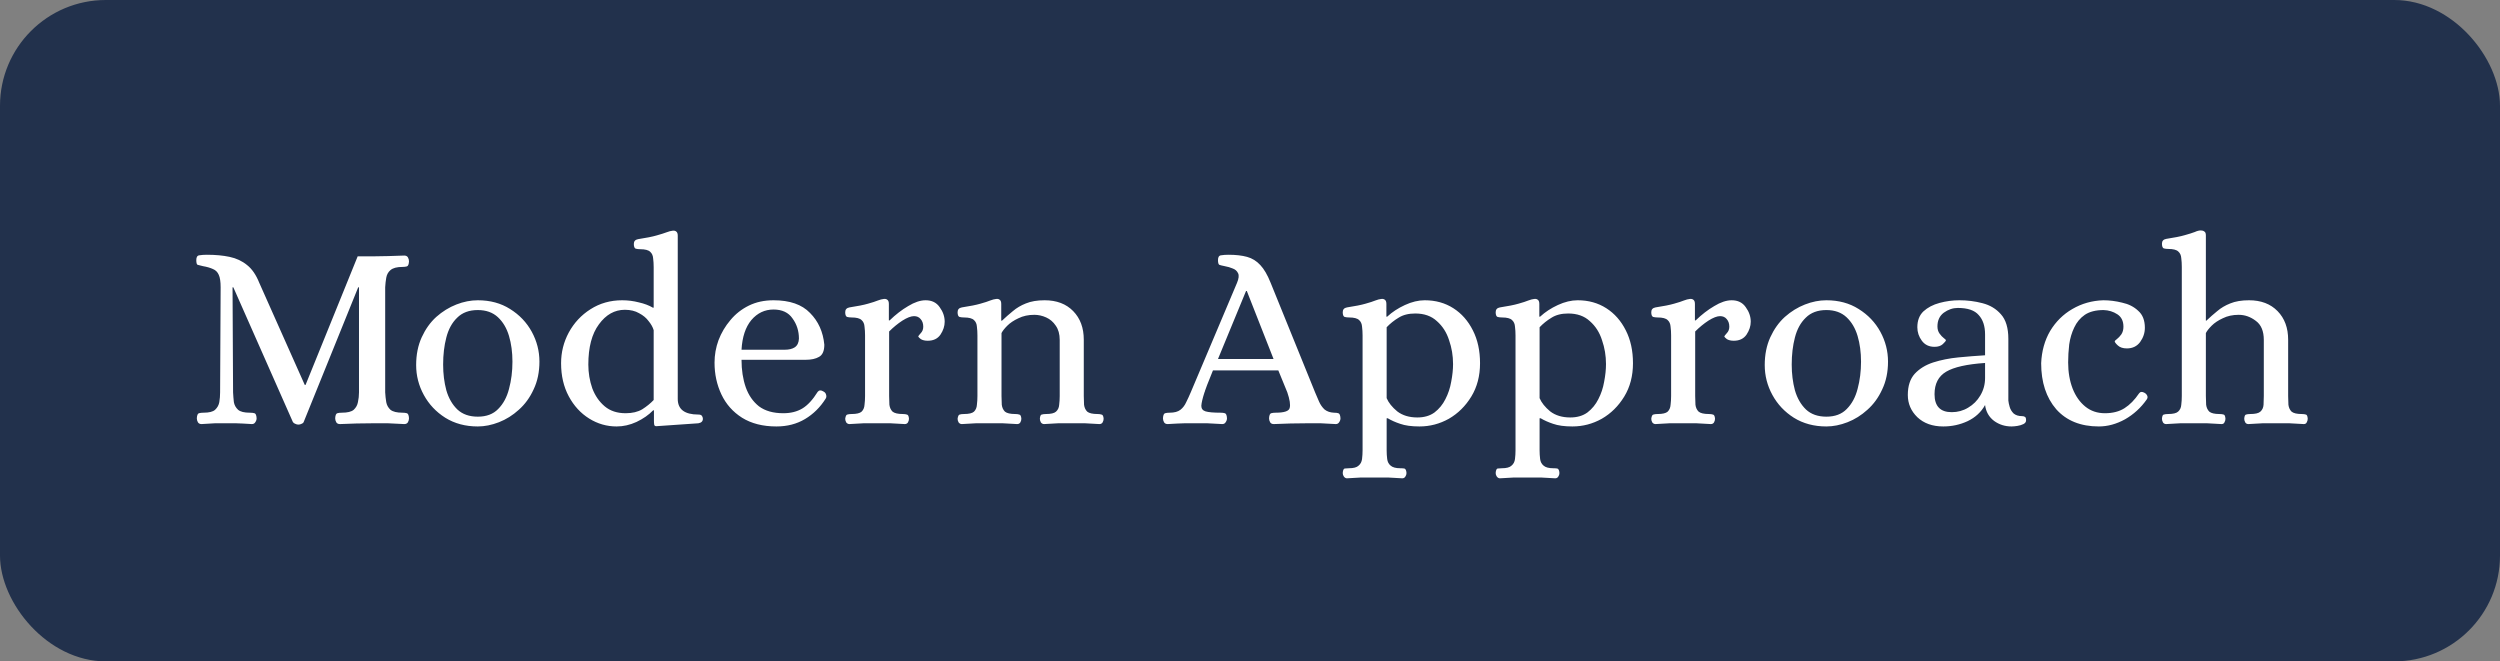
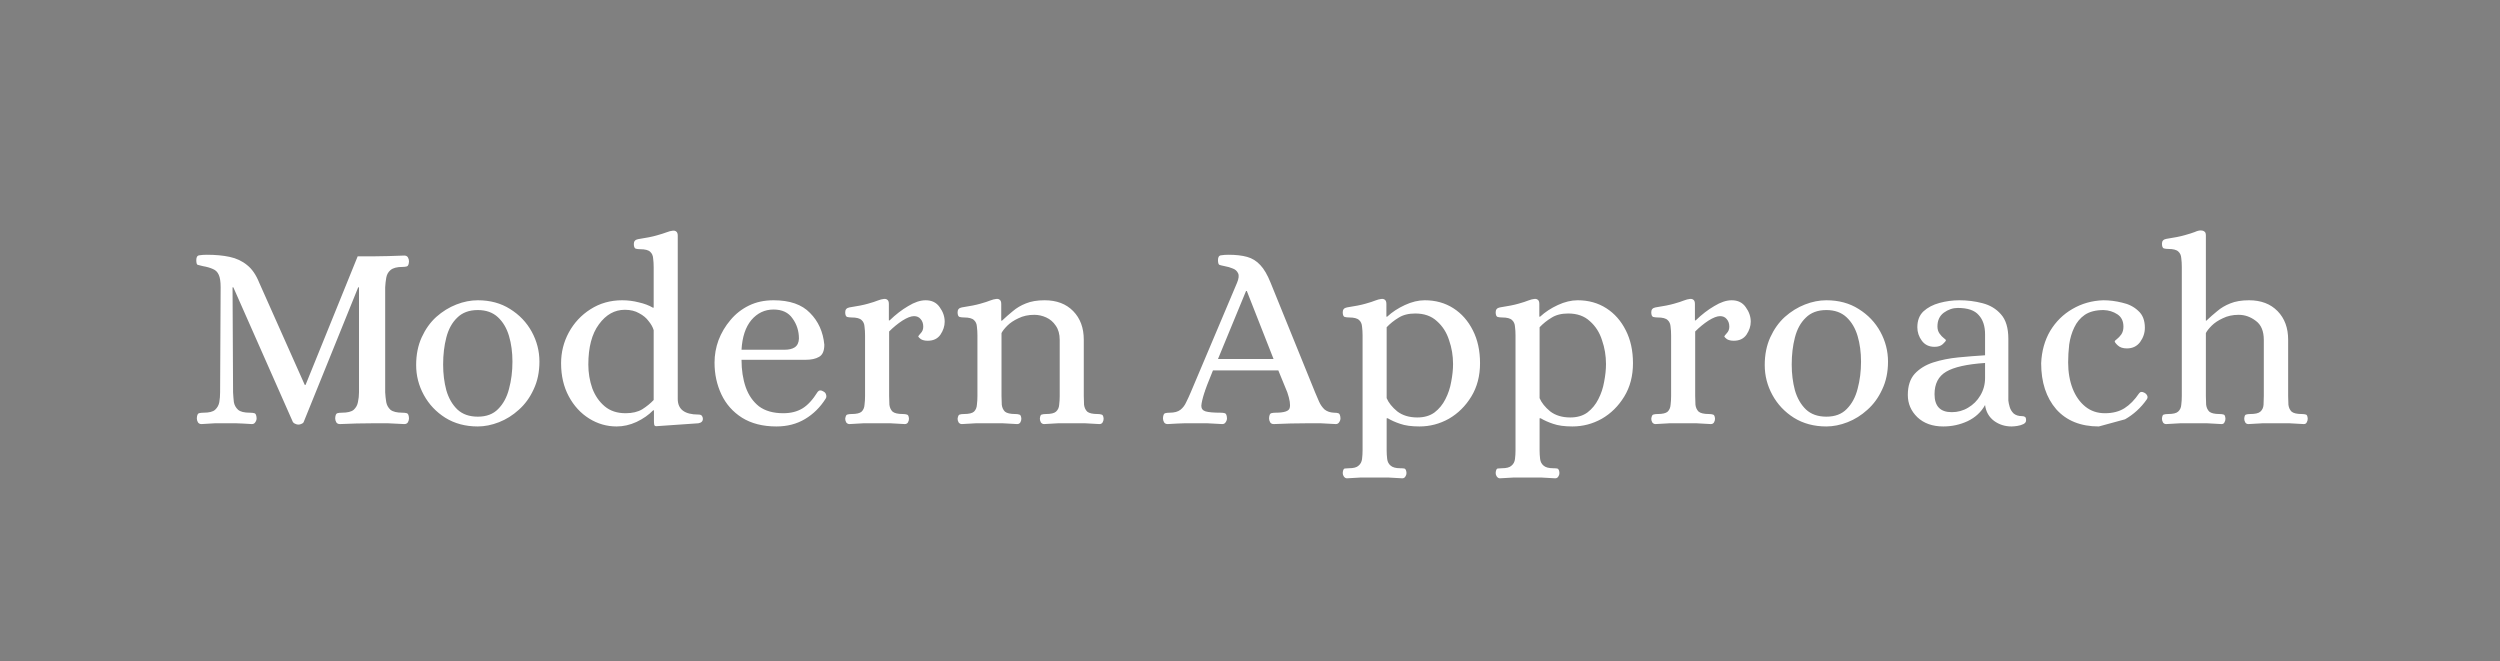
<svg xmlns="http://www.w3.org/2000/svg" width="189" height="50" viewBox="0 0 189 50" fill="none">
  <rect x="0" y="0" width="189" height="50" fill="#808080" stroke="none" />
-   <rect width="189" height="50" rx="8" fill="#22314C" />
-   <path d="M22.56 32.1C22.48 32.1 22.4 32.08 22.32 32.04C22.24 32.013 22.18 31.967 22.14 31.9L17.64 21.72H17.58L17.62 29.66C17.633 29.913 17.653 30.16 17.68 30.4C17.72 30.627 17.827 30.82 18 30.98C18.173 31.127 18.467 31.2 18.88 31.2C19.027 31.2 19.147 31.213 19.24 31.24C19.333 31.267 19.387 31.393 19.4 31.62C19.4 31.727 19.367 31.827 19.3 31.92C19.247 32.013 19.16 32.06 19.04 32.06C18.76 32.047 18.533 32.033 18.36 32.02C18.187 32.02 18.02 32.013 17.86 32C17.7 32 17.487 32 17.22 32C16.82 32 16.493 32 16.24 32C16 32.013 15.667 32.033 15.24 32.06C15.107 32.06 15.013 32.013 14.96 31.92C14.907 31.827 14.88 31.727 14.88 31.62C14.893 31.393 14.947 31.267 15.04 31.24C15.133 31.213 15.247 31.2 15.38 31.2C15.807 31.2 16.1 31.127 16.26 30.98C16.433 30.82 16.54 30.627 16.58 30.4C16.62 30.16 16.64 29.913 16.64 29.66L16.68 21.72C16.68 21.293 16.633 20.98 16.54 20.78C16.447 20.567 16.3 20.42 16.1 20.34C15.9 20.247 15.647 20.173 15.34 20.12C15.153 20.08 15.02 20.047 14.94 20.02C14.873 19.993 14.84 19.873 14.84 19.66C14.84 19.433 14.92 19.313 15.08 19.3C15.24 19.273 15.427 19.26 15.64 19.26C16.293 19.26 16.867 19.313 17.36 19.42C17.867 19.527 18.307 19.733 18.68 20.04C19.053 20.333 19.36 20.78 19.6 21.38L23.04 29.1H23.1L27.04 19.38H28.18C28.58 19.38 28.967 19.373 29.34 19.36C29.727 19.347 30.133 19.333 30.56 19.32C30.693 19.32 30.787 19.367 30.84 19.46C30.893 19.553 30.92 19.653 30.92 19.76C30.907 19.987 30.853 20.113 30.76 20.14C30.667 20.167 30.553 20.18 30.42 20.18C30.007 20.18 29.707 20.26 29.52 20.42C29.347 20.567 29.24 20.76 29.2 21C29.16 21.227 29.133 21.467 29.12 21.72V29.66C29.133 29.913 29.16 30.16 29.2 30.4C29.24 30.627 29.347 30.82 29.52 30.98C29.707 31.127 30.007 31.2 30.42 31.2C30.553 31.2 30.667 31.213 30.76 31.24C30.853 31.267 30.907 31.393 30.92 31.62C30.92 31.727 30.893 31.827 30.84 31.92C30.787 32.013 30.693 32.06 30.56 32.06C30.133 32.033 29.727 32.013 29.34 32C28.953 32 28.56 32 28.16 32C27.387 32 26.567 32.02 25.7 32.06C25.567 32.06 25.473 32.013 25.42 31.92C25.367 31.827 25.34 31.727 25.34 31.62C25.353 31.393 25.407 31.267 25.5 31.24C25.593 31.213 25.707 31.2 25.84 31.2C26.267 31.2 26.567 31.127 26.74 30.98C26.913 30.82 27.02 30.627 27.06 30.4C27.113 30.16 27.14 29.913 27.14 29.66V21.72H27.08L22.96 31.9C22.933 31.967 22.88 32.013 22.8 32.04C22.72 32.08 22.64 32.1 22.56 32.1ZM36.121 32.24C35.187 32.24 34.367 32.02 33.661 31.58C32.967 31.14 32.427 30.567 32.041 29.86C31.654 29.153 31.461 28.4 31.461 27.6C31.461 26.813 31.601 26.113 31.881 25.5C32.161 24.887 32.527 24.373 32.981 23.96C33.447 23.547 33.954 23.233 34.501 23.02C35.047 22.807 35.587 22.7 36.121 22.7C37.054 22.7 37.867 22.92 38.561 23.36C39.267 23.8 39.814 24.373 40.201 25.08C40.587 25.787 40.781 26.54 40.781 27.34C40.781 28.127 40.634 28.827 40.341 29.44C40.061 30.053 39.687 30.567 39.221 30.98C38.767 31.393 38.267 31.707 37.721 31.92C37.174 32.133 36.641 32.24 36.121 32.24ZM36.121 31.5C36.774 31.5 37.287 31.307 37.661 30.92C38.047 30.533 38.321 30.027 38.481 29.4C38.654 28.76 38.741 28.073 38.741 27.34C38.741 26.633 38.654 25.987 38.481 25.4C38.307 24.813 38.027 24.34 37.641 23.98C37.254 23.62 36.747 23.44 36.121 23.44C35.467 23.44 34.947 23.633 34.561 24.02C34.174 24.393 33.901 24.893 33.741 25.52C33.581 26.133 33.501 26.813 33.501 27.56C33.501 28.253 33.581 28.9 33.741 29.5C33.914 30.1 34.194 30.587 34.581 30.96C34.967 31.32 35.481 31.5 36.121 31.5ZM46.618 32.24C45.871 32.24 45.178 32.04 44.538 31.64C43.898 31.24 43.384 30.68 42.998 29.96C42.611 29.24 42.418 28.407 42.418 27.46C42.418 26.633 42.611 25.86 42.998 25.14C43.398 24.407 43.944 23.82 44.638 23.38C45.344 22.927 46.144 22.7 47.038 22.7C47.464 22.7 47.884 22.753 48.298 22.86C48.711 22.953 49.064 23.087 49.358 23.26H49.418V20.2C49.418 19.96 49.404 19.74 49.378 19.54C49.364 19.327 49.291 19.16 49.158 19.04C49.024 18.907 48.771 18.84 48.398 18.84C48.278 18.84 48.164 18.827 48.058 18.8C47.964 18.76 47.918 18.64 47.918 18.44C47.918 18.24 48.024 18.12 48.238 18.08C48.851 17.987 49.318 17.893 49.638 17.8C49.971 17.707 50.224 17.627 50.398 17.56C50.571 17.493 50.724 17.453 50.858 17.44C50.964 17.427 51.051 17.447 51.118 17.5C51.198 17.553 51.238 17.66 51.238 17.82V30.16C51.238 30.947 51.758 31.34 52.798 31.34C52.944 31.34 53.038 31.38 53.078 31.46C53.118 31.527 53.138 31.593 53.138 31.66C53.138 31.847 53.024 31.96 52.798 32L49.618 32.22C49.524 32.22 49.471 32.18 49.458 32.1C49.444 32.02 49.438 31.927 49.438 31.82V31.02H49.378C49.044 31.367 48.624 31.66 48.118 31.9C47.624 32.127 47.124 32.24 46.618 32.24ZM47.298 31.24C47.804 31.24 48.224 31.14 48.558 30.94C48.891 30.727 49.178 30.493 49.418 30.24V24.96C49.351 24.733 49.224 24.507 49.038 24.28C48.864 24.04 48.624 23.84 48.318 23.68C48.024 23.507 47.664 23.42 47.238 23.42C46.464 23.42 45.811 23.787 45.278 24.52C44.744 25.24 44.478 26.253 44.478 27.56C44.478 28.187 44.578 28.787 44.778 29.36C44.991 29.92 45.304 30.373 45.718 30.72C46.131 31.067 46.658 31.24 47.298 31.24ZM58.699 32.24C57.673 32.24 56.806 32.02 56.099 31.58C55.406 31.14 54.886 30.553 54.539 29.82C54.193 29.087 54.019 28.287 54.019 27.42C54.019 26.833 54.119 26.267 54.319 25.72C54.533 25.16 54.833 24.653 55.219 24.2C55.606 23.733 56.073 23.367 56.619 23.1C57.166 22.833 57.786 22.7 58.479 22.7C59.706 22.7 60.626 23.02 61.239 23.66C61.866 24.287 62.226 25.087 62.319 26.06C62.319 26.527 62.186 26.833 61.919 26.98C61.666 27.127 61.333 27.2 60.919 27.2H56.059C56.059 27.973 56.166 28.667 56.379 29.28C56.593 29.88 56.926 30.36 57.379 30.72C57.846 31.067 58.459 31.24 59.219 31.24C59.779 31.24 60.259 31.12 60.659 30.88C61.059 30.64 61.446 30.22 61.819 29.62C61.926 29.487 62.073 29.48 62.259 29.6C62.366 29.653 62.433 29.74 62.459 29.86C62.486 29.967 62.473 30.06 62.419 30.14C62.006 30.793 61.486 31.307 60.859 31.68C60.233 32.053 59.513 32.24 58.699 32.24ZM56.059 26.44H59.319C59.639 26.44 59.893 26.38 60.079 26.26C60.279 26.127 60.386 25.907 60.399 25.6C60.399 25.027 60.239 24.52 59.919 24.08C59.613 23.627 59.133 23.4 58.479 23.4C57.813 23.4 57.253 23.667 56.799 24.2C56.359 24.733 56.113 25.48 56.059 26.44ZM64.218 32.06C64.125 32.06 64.045 32.02 63.978 31.94C63.925 31.847 63.898 31.753 63.898 31.66C63.925 31.46 63.978 31.353 64.058 31.34C64.138 31.313 64.245 31.3 64.378 31.3C64.752 31.3 65.005 31.24 65.138 31.12C65.272 30.987 65.345 30.813 65.358 30.6C65.385 30.387 65.398 30.167 65.398 29.94V25.36C65.398 25.12 65.385 24.9 65.358 24.7C65.345 24.487 65.272 24.32 65.138 24.2C65.005 24.067 64.752 24 64.378 24C64.258 24 64.145 23.987 64.038 23.96C63.945 23.92 63.898 23.8 63.898 23.6C63.898 23.4 64.005 23.28 64.218 23.24C64.832 23.147 65.298 23.053 65.618 22.96C65.952 22.867 66.198 22.787 66.358 22.72C66.532 22.653 66.685 22.613 66.818 22.6C66.925 22.587 67.012 22.607 67.078 22.66C67.158 22.713 67.198 22.82 67.198 22.98V24.22H67.258C67.712 23.78 68.178 23.42 68.658 23.14C69.138 22.847 69.578 22.7 69.978 22.7C70.445 22.7 70.798 22.873 71.038 23.22C71.292 23.567 71.418 23.933 71.418 24.32C71.418 24.653 71.312 24.98 71.098 25.3C70.885 25.607 70.565 25.76 70.138 25.76C69.925 25.76 69.752 25.72 69.618 25.64C69.498 25.547 69.432 25.48 69.418 25.44C69.418 25.413 69.478 25.333 69.598 25.2C69.732 25.067 69.798 24.9 69.798 24.7C69.798 24.46 69.732 24.267 69.598 24.12C69.478 23.973 69.312 23.9 69.098 23.9C68.872 23.9 68.578 24.013 68.218 24.24C67.872 24.467 67.538 24.74 67.218 25.06V29.94C67.218 30.167 67.225 30.387 67.238 30.6C67.265 30.813 67.345 30.987 67.478 31.12C67.625 31.24 67.885 31.3 68.258 31.3C68.378 31.3 68.478 31.313 68.558 31.34C68.652 31.353 68.705 31.46 68.718 31.66C68.718 31.753 68.692 31.847 68.638 31.94C68.585 32.02 68.505 32.06 68.398 32.06C68.012 32.033 67.652 32.013 67.318 32C66.998 32 66.658 32 66.298 32C65.938 32 65.598 32 65.278 32C64.958 32.013 64.605 32.033 64.218 32.06ZM72.714 32.06C72.621 32.06 72.541 32.02 72.474 31.94C72.421 31.847 72.394 31.753 72.394 31.66C72.421 31.46 72.474 31.353 72.554 31.34C72.634 31.313 72.741 31.3 72.874 31.3C73.248 31.3 73.501 31.24 73.634 31.12C73.768 30.987 73.841 30.813 73.854 30.6C73.881 30.387 73.894 30.167 73.894 29.94V25.36C73.894 25.12 73.881 24.9 73.854 24.7C73.841 24.487 73.768 24.32 73.634 24.2C73.501 24.067 73.248 24 72.874 24C72.754 24 72.641 23.987 72.534 23.96C72.441 23.92 72.394 23.8 72.394 23.6C72.394 23.4 72.501 23.28 72.714 23.24C73.328 23.147 73.794 23.053 74.114 22.96C74.448 22.867 74.694 22.787 74.854 22.72C75.028 22.653 75.181 22.613 75.314 22.6C75.421 22.587 75.508 22.607 75.574 22.66C75.654 22.713 75.694 22.82 75.694 22.98V24.24H75.754C76.021 23.987 76.294 23.747 76.574 23.52C76.854 23.28 77.181 23.087 77.554 22.94C77.941 22.78 78.414 22.7 78.974 22.7C79.881 22.7 80.601 22.973 81.134 23.52C81.668 24.067 81.934 24.787 81.934 25.68V29.94C81.934 30.167 81.941 30.387 81.954 30.6C81.981 30.813 82.061 30.987 82.194 31.12C82.341 31.24 82.601 31.3 82.974 31.3C83.094 31.3 83.194 31.313 83.274 31.34C83.368 31.353 83.421 31.46 83.434 31.66C83.434 31.753 83.408 31.847 83.354 31.94C83.301 32.02 83.221 32.06 83.114 32.06C82.728 32.033 82.368 32.013 82.034 32C81.714 32 81.374 32 81.014 32C80.654 32 80.314 32 79.994 32C79.674 32.013 79.321 32.033 78.934 32.06C78.841 32.06 78.761 32.02 78.694 31.94C78.641 31.847 78.614 31.753 78.614 31.66C78.628 31.46 78.674 31.353 78.754 31.34C78.848 31.313 78.954 31.3 79.074 31.3C79.448 31.3 79.701 31.24 79.834 31.12C79.981 30.987 80.061 30.813 80.074 30.6C80.101 30.387 80.114 30.167 80.114 29.94V25.7C80.114 25.26 80.014 24.9 79.814 24.62C79.628 24.34 79.388 24.133 79.094 24C78.801 23.867 78.501 23.8 78.194 23.8C77.741 23.8 77.341 23.887 76.994 24.06C76.648 24.22 76.368 24.407 76.154 24.62C75.941 24.833 75.794 25.02 75.714 25.18V29.94C75.714 30.167 75.721 30.387 75.734 30.6C75.761 30.813 75.841 30.987 75.974 31.12C76.121 31.24 76.381 31.3 76.754 31.3C76.874 31.3 76.974 31.313 77.054 31.34C77.148 31.353 77.201 31.46 77.214 31.66C77.214 31.753 77.188 31.847 77.134 31.94C77.081 32.02 77.001 32.06 76.894 32.06C76.508 32.033 76.148 32.013 75.814 32C75.494 32 75.154 32 74.794 32C74.434 32 74.094 32 73.774 32C73.454 32.013 73.101 32.033 72.714 32.06ZM88.28 32.06C88.147 32.06 88.053 32.013 88 31.92C87.947 31.827 87.92 31.727 87.92 31.62C87.933 31.393 87.987 31.267 88.08 31.24C88.174 31.213 88.287 31.2 88.42 31.2C88.78 31.2 89.053 31.127 89.24 30.98C89.427 30.833 89.573 30.64 89.68 30.4C89.8 30.16 89.913 29.913 90.02 29.66L93.52 21.38C93.653 21.06 93.68 20.82 93.6 20.66C93.52 20.487 93.387 20.367 93.2 20.3C93.013 20.22 92.807 20.16 92.58 20.12C92.38 20.08 92.247 20.047 92.18 20.02C92.114 19.98 92.08 19.86 92.08 19.66C92.08 19.433 92.16 19.313 92.32 19.3C92.48 19.273 92.667 19.26 92.88 19.26C93.427 19.26 93.894 19.313 94.28 19.42C94.667 19.527 95 19.733 95.28 20.04C95.56 20.333 95.82 20.78 96.06 21.38L99.42 29.66C99.513 29.887 99.614 30.12 99.72 30.36C99.827 30.6 99.967 30.8 100.14 30.96C100.327 31.107 100.56 31.187 100.84 31.2C100.987 31.2 101.1 31.213 101.18 31.24C101.273 31.267 101.327 31.393 101.34 31.62C101.34 31.727 101.307 31.827 101.24 31.92C101.187 32.013 101.1 32.06 100.98 32.06C100.553 32.033 100.18 32.013 99.86 32C99.54 32 99.18 32 98.78 32C97.993 32 97.167 32.02 96.3 32.06C96.167 32.06 96.073 32.013 96.02 31.92C95.967 31.827 95.94 31.727 95.94 31.62C95.954 31.393 96.007 31.267 96.1 31.24C96.194 31.213 96.307 31.2 96.44 31.2C97.094 31.2 97.447 31.08 97.5 30.84C97.567 30.6 97.507 30.207 97.32 29.66L96.64 28H91.7C91.5 28.507 91.353 28.873 91.26 29.1C91.18 29.327 91.127 29.473 91.1 29.54C91.087 29.607 91.073 29.647 91.06 29.66C90.913 30.113 90.834 30.453 90.82 30.68C90.82 30.893 90.927 31.033 91.14 31.1C91.367 31.167 91.74 31.2 92.26 31.2C92.407 31.2 92.52 31.213 92.6 31.24C92.694 31.267 92.747 31.393 92.76 31.62C92.76 31.727 92.727 31.827 92.66 31.92C92.607 32.013 92.52 32.06 92.4 32.06C91.974 32.033 91.6 32.013 91.28 32C90.974 32 90.62 32 90.22 32C89.954 32 89.727 32 89.54 32C89.367 32.013 89.187 32.02 89 32.02C88.814 32.033 88.573 32.047 88.28 32.06ZM92.08 27.14H96.28L94.26 22H94.2L92.08 27.14ZM101.831 36.16C101.737 36.16 101.657 36.113 101.591 36.02C101.537 35.94 101.511 35.853 101.511 35.76C101.524 35.56 101.571 35.447 101.651 35.42C101.744 35.407 101.851 35.4 101.971 35.4C102.331 35.4 102.577 35.333 102.711 35.2C102.857 35.08 102.944 34.913 102.971 34.7C102.997 34.487 103.011 34.267 103.011 34.04V25.36C103.011 25.12 102.997 24.9 102.971 24.7C102.957 24.487 102.884 24.32 102.751 24.2C102.617 24.067 102.364 24 101.991 24C101.871 24 101.757 23.987 101.651 23.96C101.557 23.92 101.511 23.8 101.511 23.6C101.511 23.4 101.617 23.28 101.831 23.24C102.444 23.147 102.911 23.053 103.231 22.96C103.564 22.867 103.811 22.787 103.971 22.72C104.144 22.653 104.297 22.613 104.431 22.6C104.537 22.587 104.624 22.607 104.691 22.66C104.771 22.713 104.811 22.82 104.811 22.98V23.94H104.871C105.244 23.593 105.691 23.3 106.211 23.06C106.731 22.82 107.231 22.7 107.711 22.7C108.524 22.7 109.244 22.9 109.871 23.3C110.497 23.7 110.991 24.26 111.351 24.98C111.711 25.687 111.891 26.513 111.891 27.46C111.891 28.42 111.671 29.26 111.231 29.98C110.791 30.7 110.224 31.26 109.531 31.66C108.837 32.047 108.097 32.24 107.311 32.24C106.711 32.24 106.224 32.173 105.851 32.04C105.491 31.92 105.177 31.78 104.911 31.62H104.831V34.04C104.831 34.267 104.844 34.487 104.871 34.7C104.897 34.913 104.984 35.08 105.131 35.2C105.277 35.333 105.524 35.4 105.871 35.4C105.991 35.4 106.091 35.407 106.171 35.42C106.264 35.447 106.317 35.56 106.331 35.76C106.331 35.853 106.304 35.94 106.251 36.02C106.197 36.113 106.117 36.16 106.011 36.16C105.624 36.133 105.264 36.113 104.931 36.1C104.611 36.1 104.271 36.1 103.911 36.1C103.551 36.1 103.211 36.1 102.891 36.1C102.571 36.113 102.217 36.133 101.831 36.16ZM107.151 31.56C107.671 31.56 108.104 31.433 108.451 31.18C108.797 30.913 109.071 30.58 109.271 30.18C109.484 29.767 109.631 29.327 109.711 28.86C109.804 28.38 109.851 27.933 109.851 27.52C109.851 26.893 109.751 26.293 109.551 25.72C109.364 25.133 109.057 24.653 108.631 24.28C108.217 23.893 107.671 23.7 106.991 23.7C106.484 23.7 106.064 23.807 105.731 24.02C105.397 24.22 105.097 24.46 104.831 24.74V30.1C104.977 30.447 105.244 30.78 105.631 31.1C106.031 31.407 106.537 31.56 107.151 31.56ZM113.393 36.16C113.3 36.16 113.22 36.113 113.153 36.02C113.1 35.94 113.073 35.853 113.073 35.76C113.087 35.56 113.133 35.447 113.213 35.42C113.307 35.407 113.413 35.4 113.533 35.4C113.893 35.4 114.14 35.333 114.273 35.2C114.42 35.08 114.507 34.913 114.533 34.7C114.56 34.487 114.573 34.267 114.573 34.04V25.36C114.573 25.12 114.56 24.9 114.533 24.7C114.52 24.487 114.447 24.32 114.313 24.2C114.18 24.067 113.927 24 113.553 24C113.433 24 113.32 23.987 113.213 23.96C113.12 23.92 113.073 23.8 113.073 23.6C113.073 23.4 113.18 23.28 113.393 23.24C114.007 23.147 114.473 23.053 114.793 22.96C115.127 22.867 115.373 22.787 115.533 22.72C115.707 22.653 115.86 22.613 115.993 22.6C116.1 22.587 116.187 22.607 116.253 22.66C116.333 22.713 116.373 22.82 116.373 22.98V23.94H116.433C116.807 23.593 117.253 23.3 117.773 23.06C118.293 22.82 118.793 22.7 119.273 22.7C120.087 22.7 120.807 22.9 121.433 23.3C122.06 23.7 122.553 24.26 122.913 24.98C123.273 25.687 123.453 26.513 123.453 27.46C123.453 28.42 123.233 29.26 122.793 29.98C122.353 30.7 121.787 31.26 121.093 31.66C120.4 32.047 119.66 32.24 118.873 32.24C118.273 32.24 117.787 32.173 117.413 32.04C117.053 31.92 116.74 31.78 116.473 31.62H116.393V34.04C116.393 34.267 116.407 34.487 116.433 34.7C116.46 34.913 116.547 35.08 116.693 35.2C116.84 35.333 117.087 35.4 117.433 35.4C117.553 35.4 117.653 35.407 117.733 35.42C117.827 35.447 117.88 35.56 117.893 35.76C117.893 35.853 117.867 35.94 117.813 36.02C117.76 36.113 117.68 36.16 117.573 36.16C117.187 36.133 116.827 36.113 116.493 36.1C116.173 36.1 115.833 36.1 115.473 36.1C115.113 36.1 114.773 36.1 114.453 36.1C114.133 36.113 113.78 36.133 113.393 36.16ZM118.713 31.56C119.233 31.56 119.667 31.433 120.013 31.18C120.36 30.913 120.633 30.58 120.833 30.18C121.047 29.767 121.193 29.327 121.273 28.86C121.367 28.38 121.413 27.933 121.413 27.52C121.413 26.893 121.313 26.293 121.113 25.72C120.927 25.133 120.62 24.653 120.193 24.28C119.78 23.893 119.233 23.7 118.553 23.7C118.047 23.7 117.627 23.807 117.293 24.02C116.96 24.22 116.66 24.46 116.393 24.74V30.1C116.54 30.447 116.807 30.78 117.193 31.1C117.593 31.407 118.1 31.56 118.713 31.56ZM125.156 32.06C125.062 32.06 124.982 32.02 124.916 31.94C124.862 31.847 124.836 31.753 124.836 31.66C124.862 31.46 124.916 31.353 124.996 31.34C125.076 31.313 125.182 31.3 125.316 31.3C125.689 31.3 125.942 31.24 126.076 31.12C126.209 30.987 126.282 30.813 126.296 30.6C126.322 30.387 126.336 30.167 126.336 29.94V25.36C126.336 25.12 126.322 24.9 126.296 24.7C126.282 24.487 126.209 24.32 126.076 24.2C125.942 24.067 125.689 24 125.316 24C125.196 24 125.082 23.987 124.976 23.96C124.882 23.92 124.836 23.8 124.836 23.6C124.836 23.4 124.942 23.28 125.156 23.24C125.769 23.147 126.236 23.053 126.556 22.96C126.889 22.867 127.136 22.787 127.296 22.72C127.469 22.653 127.622 22.613 127.756 22.6C127.862 22.587 127.949 22.607 128.016 22.66C128.096 22.713 128.136 22.82 128.136 22.98V24.22H128.196C128.649 23.78 129.116 23.42 129.596 23.14C130.076 22.847 130.516 22.7 130.916 22.7C131.382 22.7 131.736 22.873 131.976 23.22C132.229 23.567 132.356 23.933 132.356 24.32C132.356 24.653 132.249 24.98 132.036 25.3C131.822 25.607 131.502 25.76 131.076 25.76C130.862 25.76 130.689 25.72 130.556 25.64C130.436 25.547 130.369 25.48 130.356 25.44C130.356 25.413 130.416 25.333 130.536 25.2C130.669 25.067 130.736 24.9 130.736 24.7C130.736 24.46 130.669 24.267 130.536 24.12C130.416 23.973 130.249 23.9 130.036 23.9C129.809 23.9 129.516 24.013 129.156 24.24C128.809 24.467 128.476 24.74 128.156 25.06V29.94C128.156 30.167 128.162 30.387 128.176 30.6C128.202 30.813 128.282 30.987 128.416 31.12C128.562 31.24 128.822 31.3 129.196 31.3C129.316 31.3 129.416 31.313 129.496 31.34C129.589 31.353 129.642 31.46 129.656 31.66C129.656 31.753 129.629 31.847 129.576 31.94C129.522 32.02 129.442 32.06 129.336 32.06C128.949 32.033 128.589 32.013 128.256 32C127.936 32 127.596 32 127.236 32C126.876 32 126.536 32 126.216 32C125.896 32.013 125.542 32.033 125.156 32.06ZM138.074 32.24C137.14 32.24 136.32 32.02 135.614 31.58C134.92 31.14 134.38 30.567 133.994 29.86C133.607 29.153 133.414 28.4 133.414 27.6C133.414 26.813 133.554 26.113 133.834 25.5C134.114 24.887 134.48 24.373 134.934 23.96C135.4 23.547 135.907 23.233 136.454 23.02C137 22.807 137.54 22.7 138.074 22.7C139.007 22.7 139.82 22.92 140.514 23.36C141.22 23.8 141.767 24.373 142.154 25.08C142.54 25.787 142.734 26.54 142.734 27.34C142.734 28.127 142.587 28.827 142.294 29.44C142.014 30.053 141.64 30.567 141.174 30.98C140.72 31.393 140.22 31.707 139.674 31.92C139.127 32.133 138.594 32.24 138.074 32.24ZM138.074 31.5C138.727 31.5 139.24 31.307 139.614 30.92C140 30.533 140.274 30.027 140.434 29.4C140.607 28.76 140.694 28.073 140.694 27.34C140.694 26.633 140.607 25.987 140.434 25.4C140.26 24.813 139.98 24.34 139.594 23.98C139.207 23.62 138.7 23.44 138.074 23.44C137.42 23.44 136.9 23.633 136.514 24.02C136.127 24.393 135.854 24.893 135.694 25.52C135.534 26.133 135.454 26.813 135.454 27.56C135.454 28.253 135.534 28.9 135.694 29.5C135.867 30.1 136.147 30.587 136.534 30.96C136.92 31.32 137.434 31.5 138.074 31.5ZM146.911 32.24C146.097 32.24 145.444 32.007 144.951 31.54C144.471 31.073 144.231 30.513 144.231 29.86C144.231 29.18 144.404 28.647 144.751 28.26C145.111 27.873 145.577 27.587 146.151 27.4C146.737 27.213 147.371 27.087 148.051 27.02C148.744 26.953 149.417 26.9 150.071 26.86V25.28C150.071 24.653 149.911 24.167 149.591 23.82C149.284 23.46 148.757 23.28 148.011 23.28C147.637 23.28 147.284 23.4 146.951 23.64C146.631 23.88 146.471 24.227 146.471 24.68C146.471 24.893 146.524 25.073 146.631 25.22C146.737 25.367 146.844 25.48 146.951 25.56C147.057 25.64 147.111 25.693 147.111 25.72C147.111 25.773 147.031 25.873 146.871 26.02C146.724 26.153 146.517 26.22 146.251 26.22C145.837 26.22 145.517 26.067 145.291 25.76C145.064 25.453 144.951 25.113 144.951 24.74C144.951 24.233 145.104 23.833 145.411 23.54C145.731 23.247 146.137 23.033 146.631 22.9C147.124 22.767 147.624 22.7 148.131 22.7C148.731 22.7 149.311 22.773 149.871 22.92C150.444 23.067 150.911 23.347 151.271 23.76C151.644 24.173 151.831 24.793 151.831 25.62V30.28C151.844 30.413 151.877 30.573 151.931 30.76C151.984 30.947 152.084 31.113 152.231 31.26C152.391 31.393 152.604 31.46 152.871 31.46C152.964 31.46 153.037 31.48 153.091 31.52C153.144 31.547 153.171 31.633 153.171 31.78C153.171 31.9 153.104 31.993 152.971 32.06C152.837 32.127 152.684 32.173 152.511 32.2C152.337 32.227 152.191 32.24 152.071 32.24C151.577 32.24 151.137 32.1 150.751 31.82C150.364 31.527 150.137 31.127 150.071 30.62C149.777 31.153 149.337 31.56 148.751 31.84C148.177 32.107 147.564 32.24 146.911 32.24ZM147.551 31.16C148.004 31.16 148.417 31.047 148.791 30.82C149.177 30.593 149.484 30.287 149.711 29.9C149.951 29.5 150.071 29.06 150.071 28.58V27.44C148.697 27.533 147.717 27.753 147.131 28.1C146.544 28.447 146.251 29.013 146.251 29.8C146.251 30.707 146.684 31.16 147.551 31.16ZM158.672 32.24C157.299 32.24 156.226 31.807 155.452 30.94C154.692 30.06 154.312 28.9 154.312 27.46C154.352 26.54 154.579 25.727 154.992 25.02C155.419 24.313 155.979 23.76 156.672 23.36C157.379 22.947 158.159 22.727 159.012 22.7C159.479 22.7 159.952 22.76 160.432 22.88C160.926 22.987 161.332 23.193 161.652 23.5C161.986 23.793 162.152 24.22 162.152 24.78C162.152 25.167 162.032 25.527 161.792 25.86C161.552 26.18 161.219 26.34 160.792 26.34C160.499 26.34 160.272 26.267 160.112 26.12C159.952 25.973 159.872 25.867 159.872 25.8C159.872 25.773 159.926 25.72 160.032 25.64C160.152 25.547 160.266 25.427 160.372 25.28C160.479 25.12 160.532 24.927 160.532 24.7C160.532 24.273 160.379 23.96 160.072 23.76C159.766 23.56 159.419 23.453 159.032 23.44C158.446 23.44 157.972 23.56 157.612 23.8C157.266 24.04 156.999 24.36 156.812 24.76C156.626 25.147 156.499 25.573 156.432 26.04C156.379 26.507 156.352 26.96 156.352 27.4C156.352 28.133 156.466 28.793 156.692 29.38C156.919 29.953 157.239 30.407 157.652 30.74C158.066 31.073 158.559 31.24 159.132 31.24C159.719 31.24 160.212 31.113 160.612 30.86C161.012 30.607 161.379 30.233 161.712 29.74C161.806 29.607 161.946 29.593 162.132 29.7C162.226 29.753 162.292 29.827 162.332 29.92C162.372 30.013 162.359 30.107 162.292 30.2C161.852 30.827 161.306 31.327 160.652 31.7C159.999 32.06 159.339 32.24 158.672 32.24ZM163.764 32.06C163.658 32.06 163.578 32.02 163.524 31.94C163.471 31.847 163.444 31.753 163.444 31.66C163.458 31.46 163.504 31.353 163.584 31.34C163.678 31.313 163.784 31.3 163.904 31.3C164.278 31.3 164.531 31.24 164.664 31.12C164.811 30.987 164.891 30.813 164.904 30.6C164.931 30.387 164.944 30.167 164.944 29.94V20.18C164.944 19.94 164.931 19.72 164.904 19.52C164.891 19.307 164.818 19.14 164.684 19.02C164.551 18.887 164.298 18.82 163.924 18.82C163.804 18.82 163.691 18.807 163.584 18.78C163.491 18.74 163.444 18.62 163.444 18.42C163.444 18.22 163.551 18.1 163.764 18.06C164.378 17.967 164.844 17.873 165.164 17.78C165.498 17.687 165.751 17.607 165.924 17.54C166.098 17.46 166.251 17.42 166.384 17.42C166.491 17.42 166.578 17.447 166.644 17.5C166.724 17.54 166.764 17.64 166.764 17.8V24.24H166.804C167.071 23.987 167.344 23.747 167.624 23.52C167.904 23.28 168.231 23.087 168.604 22.94C168.991 22.78 169.464 22.7 170.024 22.7C170.931 22.7 171.651 22.973 172.184 23.52C172.718 24.067 172.984 24.787 172.984 25.68V29.94C172.984 30.167 172.991 30.387 173.004 30.6C173.031 30.813 173.111 30.987 173.244 31.12C173.391 31.24 173.644 31.3 174.004 31.3C174.138 31.3 174.244 31.313 174.324 31.34C174.404 31.353 174.451 31.46 174.464 31.66C174.464 31.753 174.438 31.847 174.384 31.94C174.344 32.02 174.271 32.06 174.164 32.06C173.778 32.033 173.418 32.013 173.084 32C172.751 32 172.411 32 172.064 32C171.704 32 171.364 32 171.044 32C170.724 32.013 170.371 32.033 169.984 32.06C169.878 32.06 169.798 32.02 169.744 31.94C169.691 31.847 169.664 31.753 169.664 31.66C169.678 31.46 169.724 31.353 169.804 31.34C169.884 31.313 169.991 31.3 170.124 31.3C170.498 31.3 170.751 31.24 170.884 31.12C171.031 30.987 171.111 30.813 171.124 30.6C171.138 30.387 171.144 30.167 171.144 29.94V25.7C171.144 25.033 170.944 24.553 170.544 24.26C170.144 23.953 169.711 23.8 169.244 23.8C168.791 23.8 168.391 23.887 168.044 24.06C167.698 24.22 167.418 24.407 167.204 24.62C166.991 24.833 166.844 25.02 166.764 25.18V29.94C166.764 30.167 166.771 30.387 166.784 30.6C166.811 30.813 166.891 30.987 167.024 31.12C167.171 31.24 167.424 31.3 167.784 31.3C167.918 31.3 168.024 31.313 168.104 31.34C168.184 31.353 168.231 31.46 168.244 31.66C168.244 31.753 168.218 31.847 168.164 31.94C168.124 32.02 168.051 32.06 167.944 32.06C167.558 32.033 167.198 32.013 166.864 32C166.531 32 166.191 32 165.844 32C165.484 32 165.144 32 164.824 32C164.504 32.013 164.151 32.033 163.764 32.06Z" fill="white" />
+   <path d="M22.56 32.1C22.48 32.1 22.4 32.08 22.32 32.04C22.24 32.013 22.18 31.967 22.14 31.9L17.64 21.72H17.58L17.62 29.66C17.633 29.913 17.653 30.16 17.68 30.4C17.72 30.627 17.827 30.82 18 30.98C18.173 31.127 18.467 31.2 18.88 31.2C19.027 31.2 19.147 31.213 19.24 31.24C19.333 31.267 19.387 31.393 19.4 31.62C19.4 31.727 19.367 31.827 19.3 31.92C19.247 32.013 19.16 32.06 19.04 32.06C18.76 32.047 18.533 32.033 18.36 32.02C18.187 32.02 18.02 32.013 17.86 32C17.7 32 17.487 32 17.22 32C16.82 32 16.493 32 16.24 32C16 32.013 15.667 32.033 15.24 32.06C15.107 32.06 15.013 32.013 14.96 31.92C14.907 31.827 14.88 31.727 14.88 31.62C14.893 31.393 14.947 31.267 15.04 31.24C15.133 31.213 15.247 31.2 15.38 31.2C15.807 31.2 16.1 31.127 16.26 30.98C16.433 30.82 16.54 30.627 16.58 30.4C16.62 30.16 16.64 29.913 16.64 29.66L16.68 21.72C16.68 21.293 16.633 20.98 16.54 20.78C16.447 20.567 16.3 20.42 16.1 20.34C15.9 20.247 15.647 20.173 15.34 20.12C15.153 20.08 15.02 20.047 14.94 20.02C14.873 19.993 14.84 19.873 14.84 19.66C14.84 19.433 14.92 19.313 15.08 19.3C15.24 19.273 15.427 19.26 15.64 19.26C16.293 19.26 16.867 19.313 17.36 19.42C17.867 19.527 18.307 19.733 18.68 20.04C19.053 20.333 19.36 20.78 19.6 21.38L23.04 29.1H23.1L27.04 19.38H28.18C28.58 19.38 28.967 19.373 29.34 19.36C29.727 19.347 30.133 19.333 30.56 19.32C30.693 19.32 30.787 19.367 30.84 19.46C30.893 19.553 30.92 19.653 30.92 19.76C30.907 19.987 30.853 20.113 30.76 20.14C30.667 20.167 30.553 20.18 30.42 20.18C30.007 20.18 29.707 20.26 29.52 20.42C29.347 20.567 29.24 20.76 29.2 21C29.16 21.227 29.133 21.467 29.12 21.72V29.66C29.133 29.913 29.16 30.16 29.2 30.4C29.24 30.627 29.347 30.82 29.52 30.98C29.707 31.127 30.007 31.2 30.42 31.2C30.553 31.2 30.667 31.213 30.76 31.24C30.853 31.267 30.907 31.393 30.92 31.62C30.92 31.727 30.893 31.827 30.84 31.92C30.787 32.013 30.693 32.06 30.56 32.06C30.133 32.033 29.727 32.013 29.34 32C28.953 32 28.56 32 28.16 32C27.387 32 26.567 32.02 25.7 32.06C25.567 32.06 25.473 32.013 25.42 31.92C25.367 31.827 25.34 31.727 25.34 31.62C25.353 31.393 25.407 31.267 25.5 31.24C25.593 31.213 25.707 31.2 25.84 31.2C26.267 31.2 26.567 31.127 26.74 30.98C26.913 30.82 27.02 30.627 27.06 30.4C27.113 30.16 27.14 29.913 27.14 29.66V21.72H27.08L22.96 31.9C22.933 31.967 22.88 32.013 22.8 32.04C22.72 32.08 22.64 32.1 22.56 32.1ZM36.121 32.24C35.187 32.24 34.367 32.02 33.661 31.58C32.967 31.14 32.427 30.567 32.041 29.86C31.654 29.153 31.461 28.4 31.461 27.6C31.461 26.813 31.601 26.113 31.881 25.5C32.161 24.887 32.527 24.373 32.981 23.96C33.447 23.547 33.954 23.233 34.501 23.02C35.047 22.807 35.587 22.7 36.121 22.7C37.054 22.7 37.867 22.92 38.561 23.36C39.267 23.8 39.814 24.373 40.201 25.08C40.587 25.787 40.781 26.54 40.781 27.34C40.781 28.127 40.634 28.827 40.341 29.44C40.061 30.053 39.687 30.567 39.221 30.98C38.767 31.393 38.267 31.707 37.721 31.92C37.174 32.133 36.641 32.24 36.121 32.24ZM36.121 31.5C36.774 31.5 37.287 31.307 37.661 30.92C38.047 30.533 38.321 30.027 38.481 29.4C38.654 28.76 38.741 28.073 38.741 27.34C38.741 26.633 38.654 25.987 38.481 25.4C38.307 24.813 38.027 24.34 37.641 23.98C37.254 23.62 36.747 23.44 36.121 23.44C35.467 23.44 34.947 23.633 34.561 24.02C34.174 24.393 33.901 24.893 33.741 25.52C33.581 26.133 33.501 26.813 33.501 27.56C33.501 28.253 33.581 28.9 33.741 29.5C33.914 30.1 34.194 30.587 34.581 30.96C34.967 31.32 35.481 31.5 36.121 31.5ZM46.618 32.24C45.871 32.24 45.178 32.04 44.538 31.64C43.898 31.24 43.384 30.68 42.998 29.96C42.611 29.24 42.418 28.407 42.418 27.46C42.418 26.633 42.611 25.86 42.998 25.14C43.398 24.407 43.944 23.82 44.638 23.38C45.344 22.927 46.144 22.7 47.038 22.7C47.464 22.7 47.884 22.753 48.298 22.86C48.711 22.953 49.064 23.087 49.358 23.26H49.418V20.2C49.418 19.96 49.404 19.74 49.378 19.54C49.364 19.327 49.291 19.16 49.158 19.04C49.024 18.907 48.771 18.84 48.398 18.84C48.278 18.84 48.164 18.827 48.058 18.8C47.964 18.76 47.918 18.64 47.918 18.44C47.918 18.24 48.024 18.12 48.238 18.08C48.851 17.987 49.318 17.893 49.638 17.8C49.971 17.707 50.224 17.627 50.398 17.56C50.571 17.493 50.724 17.453 50.858 17.44C50.964 17.427 51.051 17.447 51.118 17.5C51.198 17.553 51.238 17.66 51.238 17.82V30.16C51.238 30.947 51.758 31.34 52.798 31.34C52.944 31.34 53.038 31.38 53.078 31.46C53.118 31.527 53.138 31.593 53.138 31.66C53.138 31.847 53.024 31.96 52.798 32L49.618 32.22C49.524 32.22 49.471 32.18 49.458 32.1C49.444 32.02 49.438 31.927 49.438 31.82V31.02H49.378C49.044 31.367 48.624 31.66 48.118 31.9C47.624 32.127 47.124 32.24 46.618 32.24ZM47.298 31.24C47.804 31.24 48.224 31.14 48.558 30.94C48.891 30.727 49.178 30.493 49.418 30.24V24.96C49.351 24.733 49.224 24.507 49.038 24.28C48.864 24.04 48.624 23.84 48.318 23.68C48.024 23.507 47.664 23.42 47.238 23.42C46.464 23.42 45.811 23.787 45.278 24.52C44.744 25.24 44.478 26.253 44.478 27.56C44.478 28.187 44.578 28.787 44.778 29.36C44.991 29.92 45.304 30.373 45.718 30.72C46.131 31.067 46.658 31.24 47.298 31.24ZM58.699 32.24C57.673 32.24 56.806 32.02 56.099 31.58C55.406 31.14 54.886 30.553 54.539 29.82C54.193 29.087 54.019 28.287 54.019 27.42C54.019 26.833 54.119 26.267 54.319 25.72C54.533 25.16 54.833 24.653 55.219 24.2C55.606 23.733 56.073 23.367 56.619 23.1C57.166 22.833 57.786 22.7 58.479 22.7C59.706 22.7 60.626 23.02 61.239 23.66C61.866 24.287 62.226 25.087 62.319 26.06C62.319 26.527 62.186 26.833 61.919 26.98C61.666 27.127 61.333 27.2 60.919 27.2H56.059C56.059 27.973 56.166 28.667 56.379 29.28C56.593 29.88 56.926 30.36 57.379 30.72C57.846 31.067 58.459 31.24 59.219 31.24C59.779 31.24 60.259 31.12 60.659 30.88C61.059 30.64 61.446 30.22 61.819 29.62C61.926 29.487 62.073 29.48 62.259 29.6C62.366 29.653 62.433 29.74 62.459 29.86C62.486 29.967 62.473 30.06 62.419 30.14C62.006 30.793 61.486 31.307 60.859 31.68C60.233 32.053 59.513 32.24 58.699 32.24ZM56.059 26.44H59.319C59.639 26.44 59.893 26.38 60.079 26.26C60.279 26.127 60.386 25.907 60.399 25.6C60.399 25.027 60.239 24.52 59.919 24.08C59.613 23.627 59.133 23.4 58.479 23.4C57.813 23.4 57.253 23.667 56.799 24.2C56.359 24.733 56.113 25.48 56.059 26.44ZM64.218 32.06C64.125 32.06 64.045 32.02 63.978 31.94C63.925 31.847 63.898 31.753 63.898 31.66C63.925 31.46 63.978 31.353 64.058 31.34C64.138 31.313 64.245 31.3 64.378 31.3C64.752 31.3 65.005 31.24 65.138 31.12C65.272 30.987 65.345 30.813 65.358 30.6C65.385 30.387 65.398 30.167 65.398 29.94V25.36C65.398 25.12 65.385 24.9 65.358 24.7C65.345 24.487 65.272 24.32 65.138 24.2C65.005 24.067 64.752 24 64.378 24C64.258 24 64.145 23.987 64.038 23.96C63.945 23.92 63.898 23.8 63.898 23.6C63.898 23.4 64.005 23.28 64.218 23.24C64.832 23.147 65.298 23.053 65.618 22.96C65.952 22.867 66.198 22.787 66.358 22.72C66.532 22.653 66.685 22.613 66.818 22.6C66.925 22.587 67.012 22.607 67.078 22.66C67.158 22.713 67.198 22.82 67.198 22.98V24.22H67.258C67.712 23.78 68.178 23.42 68.658 23.14C69.138 22.847 69.578 22.7 69.978 22.7C70.445 22.7 70.798 22.873 71.038 23.22C71.292 23.567 71.418 23.933 71.418 24.32C71.418 24.653 71.312 24.98 71.098 25.3C70.885 25.607 70.565 25.76 70.138 25.76C69.925 25.76 69.752 25.72 69.618 25.64C69.498 25.547 69.432 25.48 69.418 25.44C69.418 25.413 69.478 25.333 69.598 25.2C69.732 25.067 69.798 24.9 69.798 24.7C69.798 24.46 69.732 24.267 69.598 24.12C69.478 23.973 69.312 23.9 69.098 23.9C68.872 23.9 68.578 24.013 68.218 24.24C67.872 24.467 67.538 24.74 67.218 25.06V29.94C67.218 30.167 67.225 30.387 67.238 30.6C67.265 30.813 67.345 30.987 67.478 31.12C67.625 31.24 67.885 31.3 68.258 31.3C68.378 31.3 68.478 31.313 68.558 31.34C68.652 31.353 68.705 31.46 68.718 31.66C68.718 31.753 68.692 31.847 68.638 31.94C68.585 32.02 68.505 32.06 68.398 32.06C68.012 32.033 67.652 32.013 67.318 32C66.998 32 66.658 32 66.298 32C65.938 32 65.598 32 65.278 32C64.958 32.013 64.605 32.033 64.218 32.06ZM72.714 32.06C72.621 32.06 72.541 32.02 72.474 31.94C72.421 31.847 72.394 31.753 72.394 31.66C72.421 31.46 72.474 31.353 72.554 31.34C72.634 31.313 72.741 31.3 72.874 31.3C73.248 31.3 73.501 31.24 73.634 31.12C73.768 30.987 73.841 30.813 73.854 30.6C73.881 30.387 73.894 30.167 73.894 29.94V25.36C73.894 25.12 73.881 24.9 73.854 24.7C73.841 24.487 73.768 24.32 73.634 24.2C73.501 24.067 73.248 24 72.874 24C72.754 24 72.641 23.987 72.534 23.96C72.441 23.92 72.394 23.8 72.394 23.6C72.394 23.4 72.501 23.28 72.714 23.24C73.328 23.147 73.794 23.053 74.114 22.96C74.448 22.867 74.694 22.787 74.854 22.72C75.028 22.653 75.181 22.613 75.314 22.6C75.421 22.587 75.508 22.607 75.574 22.66C75.654 22.713 75.694 22.82 75.694 22.98V24.24H75.754C76.021 23.987 76.294 23.747 76.574 23.52C76.854 23.28 77.181 23.087 77.554 22.94C77.941 22.78 78.414 22.7 78.974 22.7C79.881 22.7 80.601 22.973 81.134 23.52C81.668 24.067 81.934 24.787 81.934 25.68V29.94C81.934 30.167 81.941 30.387 81.954 30.6C81.981 30.813 82.061 30.987 82.194 31.12C82.341 31.24 82.601 31.3 82.974 31.3C83.094 31.3 83.194 31.313 83.274 31.34C83.368 31.353 83.421 31.46 83.434 31.66C83.434 31.753 83.408 31.847 83.354 31.94C83.301 32.02 83.221 32.06 83.114 32.06C82.728 32.033 82.368 32.013 82.034 32C81.714 32 81.374 32 81.014 32C80.654 32 80.314 32 79.994 32C79.674 32.013 79.321 32.033 78.934 32.06C78.841 32.06 78.761 32.02 78.694 31.94C78.641 31.847 78.614 31.753 78.614 31.66C78.628 31.46 78.674 31.353 78.754 31.34C78.848 31.313 78.954 31.3 79.074 31.3C79.448 31.3 79.701 31.24 79.834 31.12C79.981 30.987 80.061 30.813 80.074 30.6C80.101 30.387 80.114 30.167 80.114 29.94V25.7C80.114 25.26 80.014 24.9 79.814 24.62C79.628 24.34 79.388 24.133 79.094 24C78.801 23.867 78.501 23.8 78.194 23.8C77.741 23.8 77.341 23.887 76.994 24.06C76.648 24.22 76.368 24.407 76.154 24.62C75.941 24.833 75.794 25.02 75.714 25.18V29.94C75.714 30.167 75.721 30.387 75.734 30.6C75.761 30.813 75.841 30.987 75.974 31.12C76.121 31.24 76.381 31.3 76.754 31.3C76.874 31.3 76.974 31.313 77.054 31.34C77.148 31.353 77.201 31.46 77.214 31.66C77.214 31.753 77.188 31.847 77.134 31.94C77.081 32.02 77.001 32.06 76.894 32.06C76.508 32.033 76.148 32.013 75.814 32C75.494 32 75.154 32 74.794 32C74.434 32 74.094 32 73.774 32C73.454 32.013 73.101 32.033 72.714 32.06ZM88.28 32.06C88.147 32.06 88.053 32.013 88 31.92C87.947 31.827 87.92 31.727 87.92 31.62C87.933 31.393 87.987 31.267 88.08 31.24C88.174 31.213 88.287 31.2 88.42 31.2C88.78 31.2 89.053 31.127 89.24 30.98C89.427 30.833 89.573 30.64 89.68 30.4C89.8 30.16 89.913 29.913 90.02 29.66L93.52 21.38C93.653 21.06 93.68 20.82 93.6 20.66C93.52 20.487 93.387 20.367 93.2 20.3C93.013 20.22 92.807 20.16 92.58 20.12C92.38 20.08 92.247 20.047 92.18 20.02C92.114 19.98 92.08 19.86 92.08 19.66C92.08 19.433 92.16 19.313 92.32 19.3C92.48 19.273 92.667 19.26 92.88 19.26C93.427 19.26 93.894 19.313 94.28 19.42C94.667 19.527 95 19.733 95.28 20.04C95.56 20.333 95.82 20.78 96.06 21.38L99.42 29.66C99.513 29.887 99.614 30.12 99.72 30.36C99.827 30.6 99.967 30.8 100.14 30.96C100.327 31.107 100.56 31.187 100.84 31.2C100.987 31.2 101.1 31.213 101.18 31.24C101.273 31.267 101.327 31.393 101.34 31.62C101.34 31.727 101.307 31.827 101.24 31.92C101.187 32.013 101.1 32.06 100.98 32.06C100.553 32.033 100.18 32.013 99.86 32C99.54 32 99.18 32 98.78 32C97.993 32 97.167 32.02 96.3 32.06C96.167 32.06 96.073 32.013 96.02 31.92C95.967 31.827 95.94 31.727 95.94 31.62C95.954 31.393 96.007 31.267 96.1 31.24C96.194 31.213 96.307 31.2 96.44 31.2C97.094 31.2 97.447 31.08 97.5 30.84C97.567 30.6 97.507 30.207 97.32 29.66L96.64 28H91.7C91.5 28.507 91.353 28.873 91.26 29.1C91.18 29.327 91.127 29.473 91.1 29.54C91.087 29.607 91.073 29.647 91.06 29.66C90.913 30.113 90.834 30.453 90.82 30.68C90.82 30.893 90.927 31.033 91.14 31.1C91.367 31.167 91.74 31.2 92.26 31.2C92.407 31.2 92.52 31.213 92.6 31.24C92.694 31.267 92.747 31.393 92.76 31.62C92.76 31.727 92.727 31.827 92.66 31.92C92.607 32.013 92.52 32.06 92.4 32.06C91.974 32.033 91.6 32.013 91.28 32C90.974 32 90.62 32 90.22 32C89.954 32 89.727 32 89.54 32C89.367 32.013 89.187 32.02 89 32.02C88.814 32.033 88.573 32.047 88.28 32.06ZM92.08 27.14H96.28L94.26 22H94.2L92.08 27.14ZM101.831 36.16C101.737 36.16 101.657 36.113 101.591 36.02C101.537 35.94 101.511 35.853 101.511 35.76C101.524 35.56 101.571 35.447 101.651 35.42C101.744 35.407 101.851 35.4 101.971 35.4C102.331 35.4 102.577 35.333 102.711 35.2C102.857 35.08 102.944 34.913 102.971 34.7C102.997 34.487 103.011 34.267 103.011 34.04V25.36C103.011 25.12 102.997 24.9 102.971 24.7C102.957 24.487 102.884 24.32 102.751 24.2C102.617 24.067 102.364 24 101.991 24C101.871 24 101.757 23.987 101.651 23.96C101.557 23.92 101.511 23.8 101.511 23.6C101.511 23.4 101.617 23.28 101.831 23.24C102.444 23.147 102.911 23.053 103.231 22.96C103.564 22.867 103.811 22.787 103.971 22.72C104.144 22.653 104.297 22.613 104.431 22.6C104.537 22.587 104.624 22.607 104.691 22.66C104.771 22.713 104.811 22.82 104.811 22.98V23.94H104.871C105.244 23.593 105.691 23.3 106.211 23.06C106.731 22.82 107.231 22.7 107.711 22.7C108.524 22.7 109.244 22.9 109.871 23.3C110.497 23.7 110.991 24.26 111.351 24.98C111.711 25.687 111.891 26.513 111.891 27.46C111.891 28.42 111.671 29.26 111.231 29.98C110.791 30.7 110.224 31.26 109.531 31.66C108.837 32.047 108.097 32.24 107.311 32.24C106.711 32.24 106.224 32.173 105.851 32.04C105.491 31.92 105.177 31.78 104.911 31.62H104.831V34.04C104.831 34.267 104.844 34.487 104.871 34.7C104.897 34.913 104.984 35.08 105.131 35.2C105.277 35.333 105.524 35.4 105.871 35.4C105.991 35.4 106.091 35.407 106.171 35.42C106.264 35.447 106.317 35.56 106.331 35.76C106.331 35.853 106.304 35.94 106.251 36.02C106.197 36.113 106.117 36.16 106.011 36.16C105.624 36.133 105.264 36.113 104.931 36.1C104.611 36.1 104.271 36.1 103.911 36.1C103.551 36.1 103.211 36.1 102.891 36.1C102.571 36.113 102.217 36.133 101.831 36.16ZM107.151 31.56C107.671 31.56 108.104 31.433 108.451 31.18C108.797 30.913 109.071 30.58 109.271 30.18C109.484 29.767 109.631 29.327 109.711 28.86C109.804 28.38 109.851 27.933 109.851 27.52C109.851 26.893 109.751 26.293 109.551 25.72C109.364 25.133 109.057 24.653 108.631 24.28C108.217 23.893 107.671 23.7 106.991 23.7C106.484 23.7 106.064 23.807 105.731 24.02C105.397 24.22 105.097 24.46 104.831 24.74V30.1C104.977 30.447 105.244 30.78 105.631 31.1C106.031 31.407 106.537 31.56 107.151 31.56ZM113.393 36.16C113.3 36.16 113.22 36.113 113.153 36.02C113.1 35.94 113.073 35.853 113.073 35.76C113.087 35.56 113.133 35.447 113.213 35.42C113.307 35.407 113.413 35.4 113.533 35.4C113.893 35.4 114.14 35.333 114.273 35.2C114.42 35.08 114.507 34.913 114.533 34.7C114.56 34.487 114.573 34.267 114.573 34.04V25.36C114.573 25.12 114.56 24.9 114.533 24.7C114.52 24.487 114.447 24.32 114.313 24.2C114.18 24.067 113.927 24 113.553 24C113.433 24 113.32 23.987 113.213 23.96C113.12 23.92 113.073 23.8 113.073 23.6C113.073 23.4 113.18 23.28 113.393 23.24C114.007 23.147 114.473 23.053 114.793 22.96C115.127 22.867 115.373 22.787 115.533 22.72C115.707 22.653 115.86 22.613 115.993 22.6C116.1 22.587 116.187 22.607 116.253 22.66C116.333 22.713 116.373 22.82 116.373 22.98V23.94H116.433C116.807 23.593 117.253 23.3 117.773 23.06C118.293 22.82 118.793 22.7 119.273 22.7C120.087 22.7 120.807 22.9 121.433 23.3C122.06 23.7 122.553 24.26 122.913 24.98C123.273 25.687 123.453 26.513 123.453 27.46C123.453 28.42 123.233 29.26 122.793 29.98C122.353 30.7 121.787 31.26 121.093 31.66C120.4 32.047 119.66 32.24 118.873 32.24C118.273 32.24 117.787 32.173 117.413 32.04C117.053 31.92 116.74 31.78 116.473 31.62H116.393V34.04C116.393 34.267 116.407 34.487 116.433 34.7C116.46 34.913 116.547 35.08 116.693 35.2C116.84 35.333 117.087 35.4 117.433 35.4C117.553 35.4 117.653 35.407 117.733 35.42C117.827 35.447 117.88 35.56 117.893 35.76C117.893 35.853 117.867 35.94 117.813 36.02C117.76 36.113 117.68 36.16 117.573 36.16C117.187 36.133 116.827 36.113 116.493 36.1C116.173 36.1 115.833 36.1 115.473 36.1C115.113 36.1 114.773 36.1 114.453 36.1C114.133 36.113 113.78 36.133 113.393 36.16ZM118.713 31.56C119.233 31.56 119.667 31.433 120.013 31.18C120.36 30.913 120.633 30.58 120.833 30.18C121.047 29.767 121.193 29.327 121.273 28.86C121.367 28.38 121.413 27.933 121.413 27.52C121.413 26.893 121.313 26.293 121.113 25.72C120.927 25.133 120.62 24.653 120.193 24.28C119.78 23.893 119.233 23.7 118.553 23.7C118.047 23.7 117.627 23.807 117.293 24.02C116.96 24.22 116.66 24.46 116.393 24.74V30.1C116.54 30.447 116.807 30.78 117.193 31.1C117.593 31.407 118.1 31.56 118.713 31.56ZM125.156 32.06C125.062 32.06 124.982 32.02 124.916 31.94C124.862 31.847 124.836 31.753 124.836 31.66C124.862 31.46 124.916 31.353 124.996 31.34C125.076 31.313 125.182 31.3 125.316 31.3C125.689 31.3 125.942 31.24 126.076 31.12C126.209 30.987 126.282 30.813 126.296 30.6C126.322 30.387 126.336 30.167 126.336 29.94V25.36C126.336 25.12 126.322 24.9 126.296 24.7C126.282 24.487 126.209 24.32 126.076 24.2C125.942 24.067 125.689 24 125.316 24C125.196 24 125.082 23.987 124.976 23.96C124.882 23.92 124.836 23.8 124.836 23.6C124.836 23.4 124.942 23.28 125.156 23.24C125.769 23.147 126.236 23.053 126.556 22.96C126.889 22.867 127.136 22.787 127.296 22.72C127.469 22.653 127.622 22.613 127.756 22.6C127.862 22.587 127.949 22.607 128.016 22.66C128.096 22.713 128.136 22.82 128.136 22.98V24.22H128.196C128.649 23.78 129.116 23.42 129.596 23.14C130.076 22.847 130.516 22.7 130.916 22.7C131.382 22.7 131.736 22.873 131.976 23.22C132.229 23.567 132.356 23.933 132.356 24.32C132.356 24.653 132.249 24.98 132.036 25.3C131.822 25.607 131.502 25.76 131.076 25.76C130.862 25.76 130.689 25.72 130.556 25.64C130.436 25.547 130.369 25.48 130.356 25.44C130.356 25.413 130.416 25.333 130.536 25.2C130.669 25.067 130.736 24.9 130.736 24.7C130.736 24.46 130.669 24.267 130.536 24.12C130.416 23.973 130.249 23.9 130.036 23.9C129.809 23.9 129.516 24.013 129.156 24.24C128.809 24.467 128.476 24.74 128.156 25.06V29.94C128.156 30.167 128.162 30.387 128.176 30.6C128.202 30.813 128.282 30.987 128.416 31.12C128.562 31.24 128.822 31.3 129.196 31.3C129.316 31.3 129.416 31.313 129.496 31.34C129.589 31.353 129.642 31.46 129.656 31.66C129.656 31.753 129.629 31.847 129.576 31.94C129.522 32.02 129.442 32.06 129.336 32.06C128.949 32.033 128.589 32.013 128.256 32C127.936 32 127.596 32 127.236 32C126.876 32 126.536 32 126.216 32C125.896 32.013 125.542 32.033 125.156 32.06ZM138.074 32.24C137.14 32.24 136.32 32.02 135.614 31.58C134.92 31.14 134.38 30.567 133.994 29.86C133.607 29.153 133.414 28.4 133.414 27.6C133.414 26.813 133.554 26.113 133.834 25.5C134.114 24.887 134.48 24.373 134.934 23.96C135.4 23.547 135.907 23.233 136.454 23.02C137 22.807 137.54 22.7 138.074 22.7C139.007 22.7 139.82 22.92 140.514 23.36C141.22 23.8 141.767 24.373 142.154 25.08C142.54 25.787 142.734 26.54 142.734 27.34C142.734 28.127 142.587 28.827 142.294 29.44C142.014 30.053 141.64 30.567 141.174 30.98C140.72 31.393 140.22 31.707 139.674 31.92C139.127 32.133 138.594 32.24 138.074 32.24ZM138.074 31.5C138.727 31.5 139.24 31.307 139.614 30.92C140 30.533 140.274 30.027 140.434 29.4C140.607 28.76 140.694 28.073 140.694 27.34C140.694 26.633 140.607 25.987 140.434 25.4C140.26 24.813 139.98 24.34 139.594 23.98C139.207 23.62 138.7 23.44 138.074 23.44C137.42 23.44 136.9 23.633 136.514 24.02C136.127 24.393 135.854 24.893 135.694 25.52C135.534 26.133 135.454 26.813 135.454 27.56C135.454 28.253 135.534 28.9 135.694 29.5C135.867 30.1 136.147 30.587 136.534 30.96C136.92 31.32 137.434 31.5 138.074 31.5ZM146.911 32.24C146.097 32.24 145.444 32.007 144.951 31.54C144.471 31.073 144.231 30.513 144.231 29.86C144.231 29.18 144.404 28.647 144.751 28.26C145.111 27.873 145.577 27.587 146.151 27.4C146.737 27.213 147.371 27.087 148.051 27.02C148.744 26.953 149.417 26.9 150.071 26.86V25.28C150.071 24.653 149.911 24.167 149.591 23.82C149.284 23.46 148.757 23.28 148.011 23.28C147.637 23.28 147.284 23.4 146.951 23.64C146.631 23.88 146.471 24.227 146.471 24.68C146.471 24.893 146.524 25.073 146.631 25.22C146.737 25.367 146.844 25.48 146.951 25.56C147.057 25.64 147.111 25.693 147.111 25.72C147.111 25.773 147.031 25.873 146.871 26.02C146.724 26.153 146.517 26.22 146.251 26.22C145.837 26.22 145.517 26.067 145.291 25.76C145.064 25.453 144.951 25.113 144.951 24.74C144.951 24.233 145.104 23.833 145.411 23.54C145.731 23.247 146.137 23.033 146.631 22.9C147.124 22.767 147.624 22.7 148.131 22.7C148.731 22.7 149.311 22.773 149.871 22.92C150.444 23.067 150.911 23.347 151.271 23.76C151.644 24.173 151.831 24.793 151.831 25.62V30.28C151.844 30.413 151.877 30.573 151.931 30.76C151.984 30.947 152.084 31.113 152.231 31.26C152.391 31.393 152.604 31.46 152.871 31.46C152.964 31.46 153.037 31.48 153.091 31.52C153.144 31.547 153.171 31.633 153.171 31.78C153.171 31.9 153.104 31.993 152.971 32.06C152.837 32.127 152.684 32.173 152.511 32.2C152.337 32.227 152.191 32.24 152.071 32.24C151.577 32.24 151.137 32.1 150.751 31.82C150.364 31.527 150.137 31.127 150.071 30.62C149.777 31.153 149.337 31.56 148.751 31.84C148.177 32.107 147.564 32.24 146.911 32.24ZM147.551 31.16C148.004 31.16 148.417 31.047 148.791 30.82C149.177 30.593 149.484 30.287 149.711 29.9C149.951 29.5 150.071 29.06 150.071 28.58V27.44C148.697 27.533 147.717 27.753 147.131 28.1C146.544 28.447 146.251 29.013 146.251 29.8C146.251 30.707 146.684 31.16 147.551 31.16ZM158.672 32.24C157.299 32.24 156.226 31.807 155.452 30.94C154.692 30.06 154.312 28.9 154.312 27.46C154.352 26.54 154.579 25.727 154.992 25.02C155.419 24.313 155.979 23.76 156.672 23.36C157.379 22.947 158.159 22.727 159.012 22.7C159.479 22.7 159.952 22.76 160.432 22.88C160.926 22.987 161.332 23.193 161.652 23.5C161.986 23.793 162.152 24.22 162.152 24.78C162.152 25.167 162.032 25.527 161.792 25.86C161.552 26.18 161.219 26.34 160.792 26.34C160.499 26.34 160.272 26.267 160.112 26.12C159.952 25.973 159.872 25.867 159.872 25.8C159.872 25.773 159.926 25.72 160.032 25.64C160.152 25.547 160.266 25.427 160.372 25.28C160.479 25.12 160.532 24.927 160.532 24.7C160.532 24.273 160.379 23.96 160.072 23.76C159.766 23.56 159.419 23.453 159.032 23.44C158.446 23.44 157.972 23.56 157.612 23.8C157.266 24.04 156.999 24.36 156.812 24.76C156.626 25.147 156.499 25.573 156.432 26.04C156.379 26.507 156.352 26.96 156.352 27.4C156.352 28.133 156.466 28.793 156.692 29.38C156.919 29.953 157.239 30.407 157.652 30.74C158.066 31.073 158.559 31.24 159.132 31.24C159.719 31.24 160.212 31.113 160.612 30.86C161.012 30.607 161.379 30.233 161.712 29.74C161.806 29.607 161.946 29.593 162.132 29.7C162.226 29.753 162.292 29.827 162.332 29.92C162.372 30.013 162.359 30.107 162.292 30.2C161.852 30.827 161.306 31.327 160.652 31.7ZM163.764 32.06C163.658 32.06 163.578 32.02 163.524 31.94C163.471 31.847 163.444 31.753 163.444 31.66C163.458 31.46 163.504 31.353 163.584 31.34C163.678 31.313 163.784 31.3 163.904 31.3C164.278 31.3 164.531 31.24 164.664 31.12C164.811 30.987 164.891 30.813 164.904 30.6C164.931 30.387 164.944 30.167 164.944 29.94V20.18C164.944 19.94 164.931 19.72 164.904 19.52C164.891 19.307 164.818 19.14 164.684 19.02C164.551 18.887 164.298 18.82 163.924 18.82C163.804 18.82 163.691 18.807 163.584 18.78C163.491 18.74 163.444 18.62 163.444 18.42C163.444 18.22 163.551 18.1 163.764 18.06C164.378 17.967 164.844 17.873 165.164 17.78C165.498 17.687 165.751 17.607 165.924 17.54C166.098 17.46 166.251 17.42 166.384 17.42C166.491 17.42 166.578 17.447 166.644 17.5C166.724 17.54 166.764 17.64 166.764 17.8V24.24H166.804C167.071 23.987 167.344 23.747 167.624 23.52C167.904 23.28 168.231 23.087 168.604 22.94C168.991 22.78 169.464 22.7 170.024 22.7C170.931 22.7 171.651 22.973 172.184 23.52C172.718 24.067 172.984 24.787 172.984 25.68V29.94C172.984 30.167 172.991 30.387 173.004 30.6C173.031 30.813 173.111 30.987 173.244 31.12C173.391 31.24 173.644 31.3 174.004 31.3C174.138 31.3 174.244 31.313 174.324 31.34C174.404 31.353 174.451 31.46 174.464 31.66C174.464 31.753 174.438 31.847 174.384 31.94C174.344 32.02 174.271 32.06 174.164 32.06C173.778 32.033 173.418 32.013 173.084 32C172.751 32 172.411 32 172.064 32C171.704 32 171.364 32 171.044 32C170.724 32.013 170.371 32.033 169.984 32.06C169.878 32.06 169.798 32.02 169.744 31.94C169.691 31.847 169.664 31.753 169.664 31.66C169.678 31.46 169.724 31.353 169.804 31.34C169.884 31.313 169.991 31.3 170.124 31.3C170.498 31.3 170.751 31.24 170.884 31.12C171.031 30.987 171.111 30.813 171.124 30.6C171.138 30.387 171.144 30.167 171.144 29.94V25.7C171.144 25.033 170.944 24.553 170.544 24.26C170.144 23.953 169.711 23.8 169.244 23.8C168.791 23.8 168.391 23.887 168.044 24.06C167.698 24.22 167.418 24.407 167.204 24.62C166.991 24.833 166.844 25.02 166.764 25.18V29.94C166.764 30.167 166.771 30.387 166.784 30.6C166.811 30.813 166.891 30.987 167.024 31.12C167.171 31.24 167.424 31.3 167.784 31.3C167.918 31.3 168.024 31.313 168.104 31.34C168.184 31.353 168.231 31.46 168.244 31.66C168.244 31.753 168.218 31.847 168.164 31.94C168.124 32.02 168.051 32.06 167.944 32.06C167.558 32.033 167.198 32.013 166.864 32C166.531 32 166.191 32 165.844 32C165.484 32 165.144 32 164.824 32C164.504 32.013 164.151 32.033 163.764 32.06Z" fill="white" />
</svg>